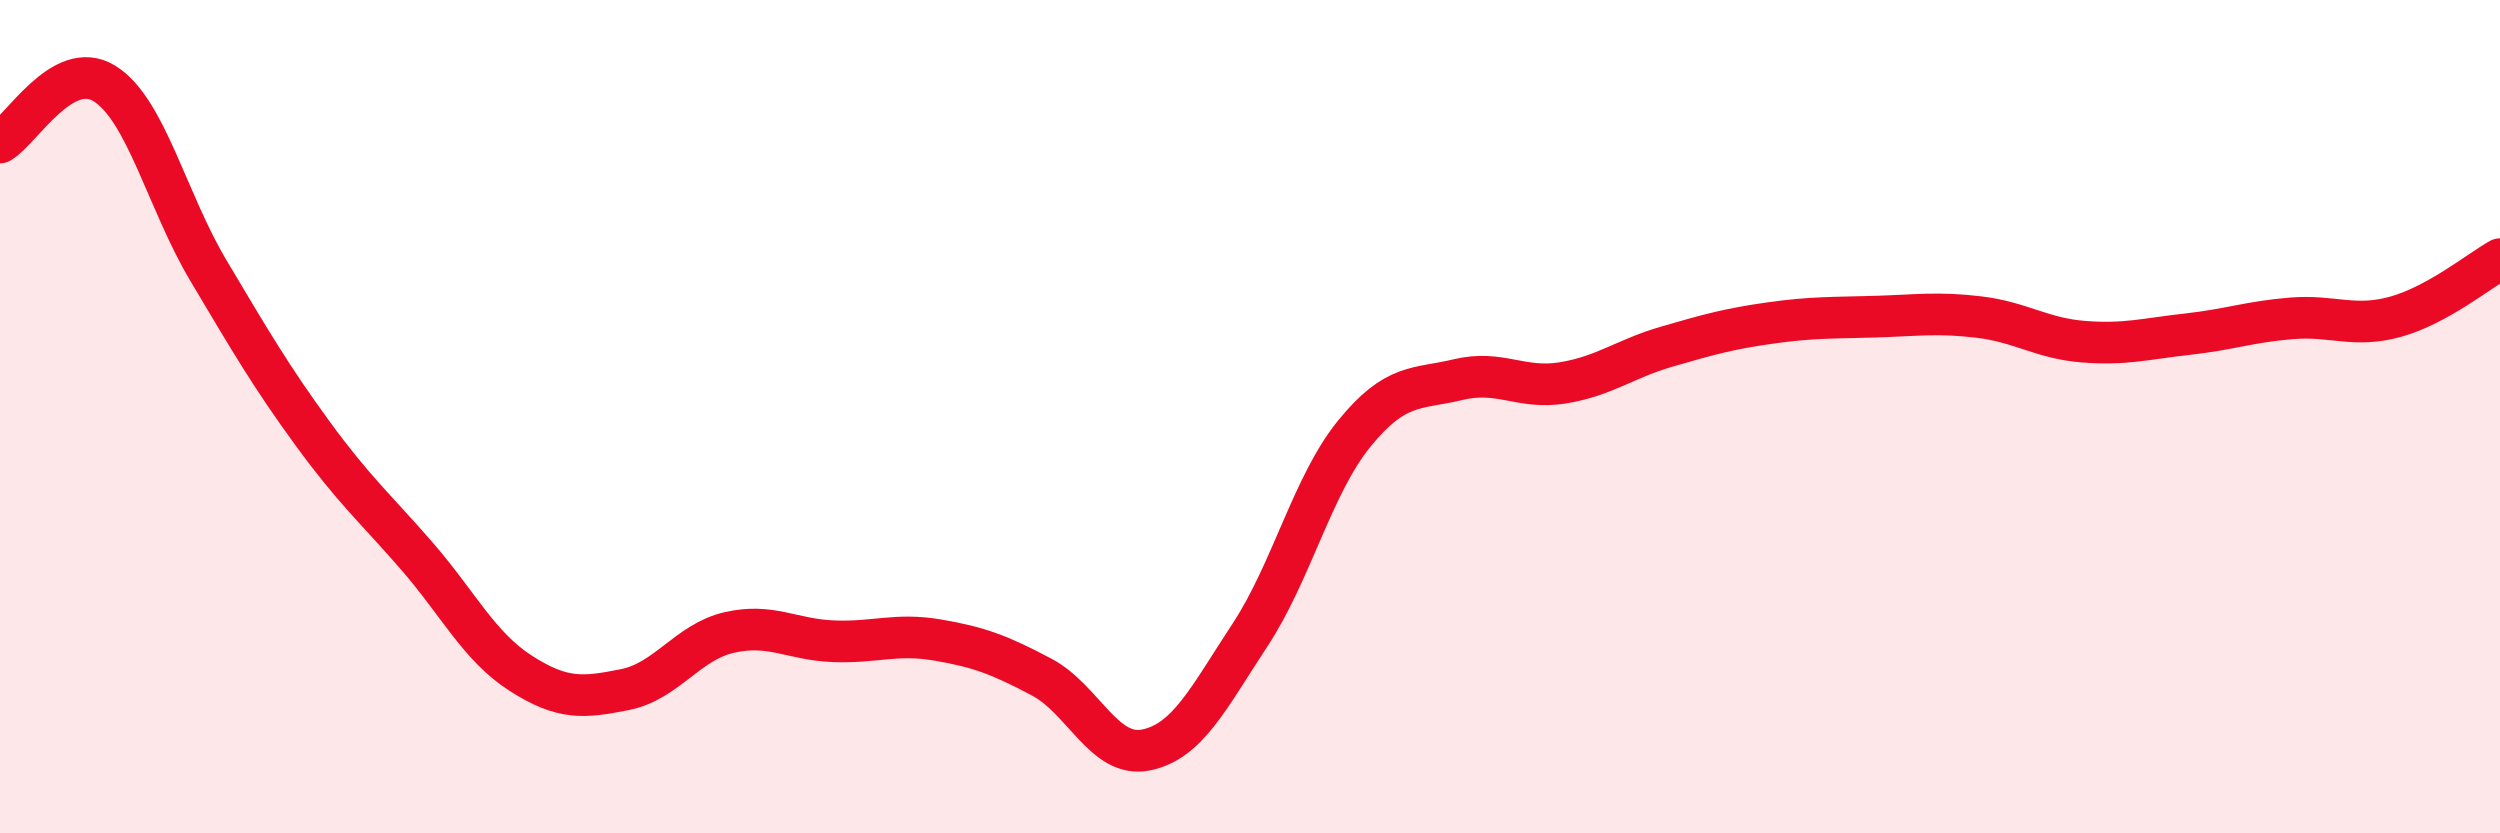
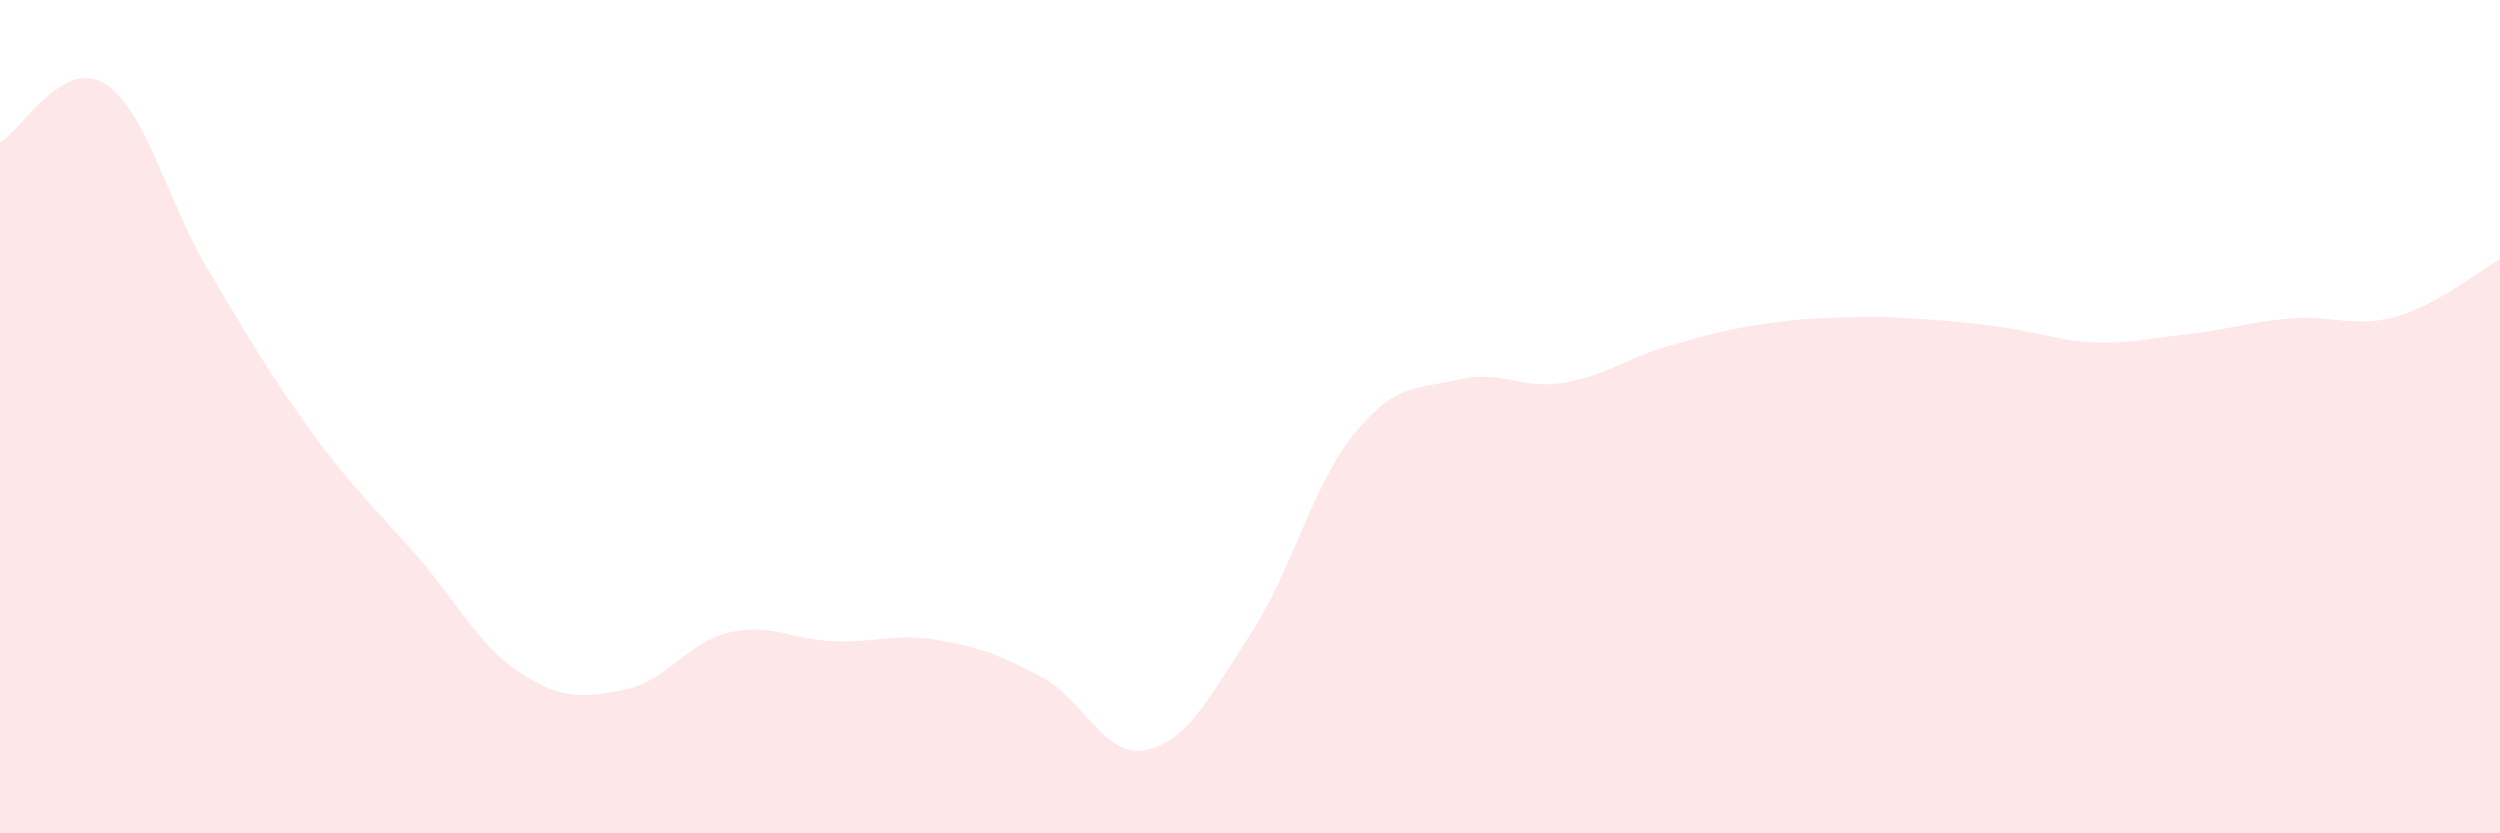
<svg xmlns="http://www.w3.org/2000/svg" width="60" height="20" viewBox="0 0 60 20">
-   <path d="M 0,3.42 C 0.5,3.14 1.5,1.39 2.5,2 C 3.5,2.61 4,4.81 5,6.49 C 6,8.17 6.5,9.03 7.5,10.4 C 8.5,11.77 9,12.19 10,13.34 C 11,14.49 11.5,15.52 12.5,16.16 C 13.5,16.8 14,16.75 15,16.55 C 16,16.35 16.5,15.41 17.5,15.18 C 18.5,14.95 19,15.35 20,15.39 C 21,15.43 21.5,15.19 22.5,15.36 C 23.5,15.53 24,15.72 25,16.25 C 26,16.78 26.5,18.2 27.5,18 C 28.5,17.8 29,16.76 30,15.24 C 31,13.72 31.5,11.64 32.5,10.41 C 33.5,9.18 34,9.35 35,9.11 C 36,8.87 36.5,9.35 37.5,9.19 C 38.5,9.03 39,8.61 40,8.32 C 41,8.03 41.5,7.89 42.5,7.75 C 43.5,7.61 44,7.63 45,7.6 C 46,7.57 46.5,7.49 47.5,7.61 C 48.5,7.73 49,8.12 50,8.2 C 51,8.28 51.5,8.13 52.5,8.02 C 53.5,7.91 54,7.72 55,7.64 C 56,7.56 56.5,7.88 57.5,7.6 C 58.5,7.32 59.5,6.5 60,6.22L60 20L0 20Z" fill="#EB0A25" opacity="0.1" stroke-linecap="round" stroke-linejoin="round" />
-   <path d="M 0,3.42 C 0.5,3.14 1.5,1.39 2.5,2 C 3.5,2.61 4,4.81 5,6.49 C 6,8.17 6.5,9.03 7.5,10.4 C 8.5,11.77 9,12.19 10,13.34 C 11,14.49 11.5,15.52 12.5,16.16 C 13.5,16.8 14,16.75 15,16.55 C 16,16.35 16.5,15.41 17.5,15.18 C 18.5,14.95 19,15.35 20,15.39 C 21,15.43 21.5,15.19 22.5,15.36 C 23.5,15.53 24,15.72 25,16.25 C 26,16.78 26.5,18.2 27.5,18 C 28.5,17.8 29,16.76 30,15.24 C 31,13.72 31.5,11.64 32.5,10.41 C 33.5,9.18 34,9.35 35,9.11 C 36,8.87 36.5,9.35 37.5,9.19 C 38.5,9.03 39,8.61 40,8.32 C 41,8.03 41.5,7.89 42.5,7.75 C 43.5,7.61 44,7.63 45,7.6 C 46,7.57 46.5,7.49 47.5,7.61 C 48.5,7.73 49,8.12 50,8.2 C 51,8.28 51.5,8.13 52.5,8.02 C 53.5,7.91 54,7.72 55,7.64 C 56,7.56 56.5,7.88 57.5,7.6 C 58.5,7.32 59.5,6.5 60,6.22" stroke="#EB0A25" stroke-width="1" fill="none" stroke-linecap="round" stroke-linejoin="round" />
+   <path d="M 0,3.42 C 0.5,3.14 1.5,1.39 2.5,2 C 3.5,2.61 4,4.81 5,6.49 C 6,8.17 6.5,9.03 7.5,10.4 C 8.5,11.77 9,12.19 10,13.34 C 11,14.49 11.5,15.52 12.5,16.16 C 13.5,16.8 14,16.75 15,16.55 C 16,16.35 16.5,15.41 17.5,15.18 C 18.5,14.95 19,15.35 20,15.39 C 21,15.43 21.5,15.19 22.5,15.36 C 23.5,15.53 24,15.72 25,16.25 C 26,16.78 26.5,18.2 27.5,18 C 28.5,17.8 29,16.76 30,15.24 C 31,13.72 31.5,11.64 32.5,10.41 C 33.5,9.18 34,9.35 35,9.11 C 36,8.87 36.5,9.35 37.5,9.19 C 38.5,9.03 39,8.61 40,8.32 C 41,8.03 41.5,7.89 42.5,7.75 C 43.5,7.61 44,7.63 45,7.6 C 48.5,7.73 49,8.12 50,8.2 C 51,8.28 51.5,8.13 52.5,8.02 C 53.5,7.91 54,7.72 55,7.64 C 56,7.56 56.5,7.88 57.5,7.6 C 58.5,7.32 59.5,6.5 60,6.22L60 20L0 20Z" fill="#EB0A25" opacity="0.1" stroke-linecap="round" stroke-linejoin="round" />
</svg>